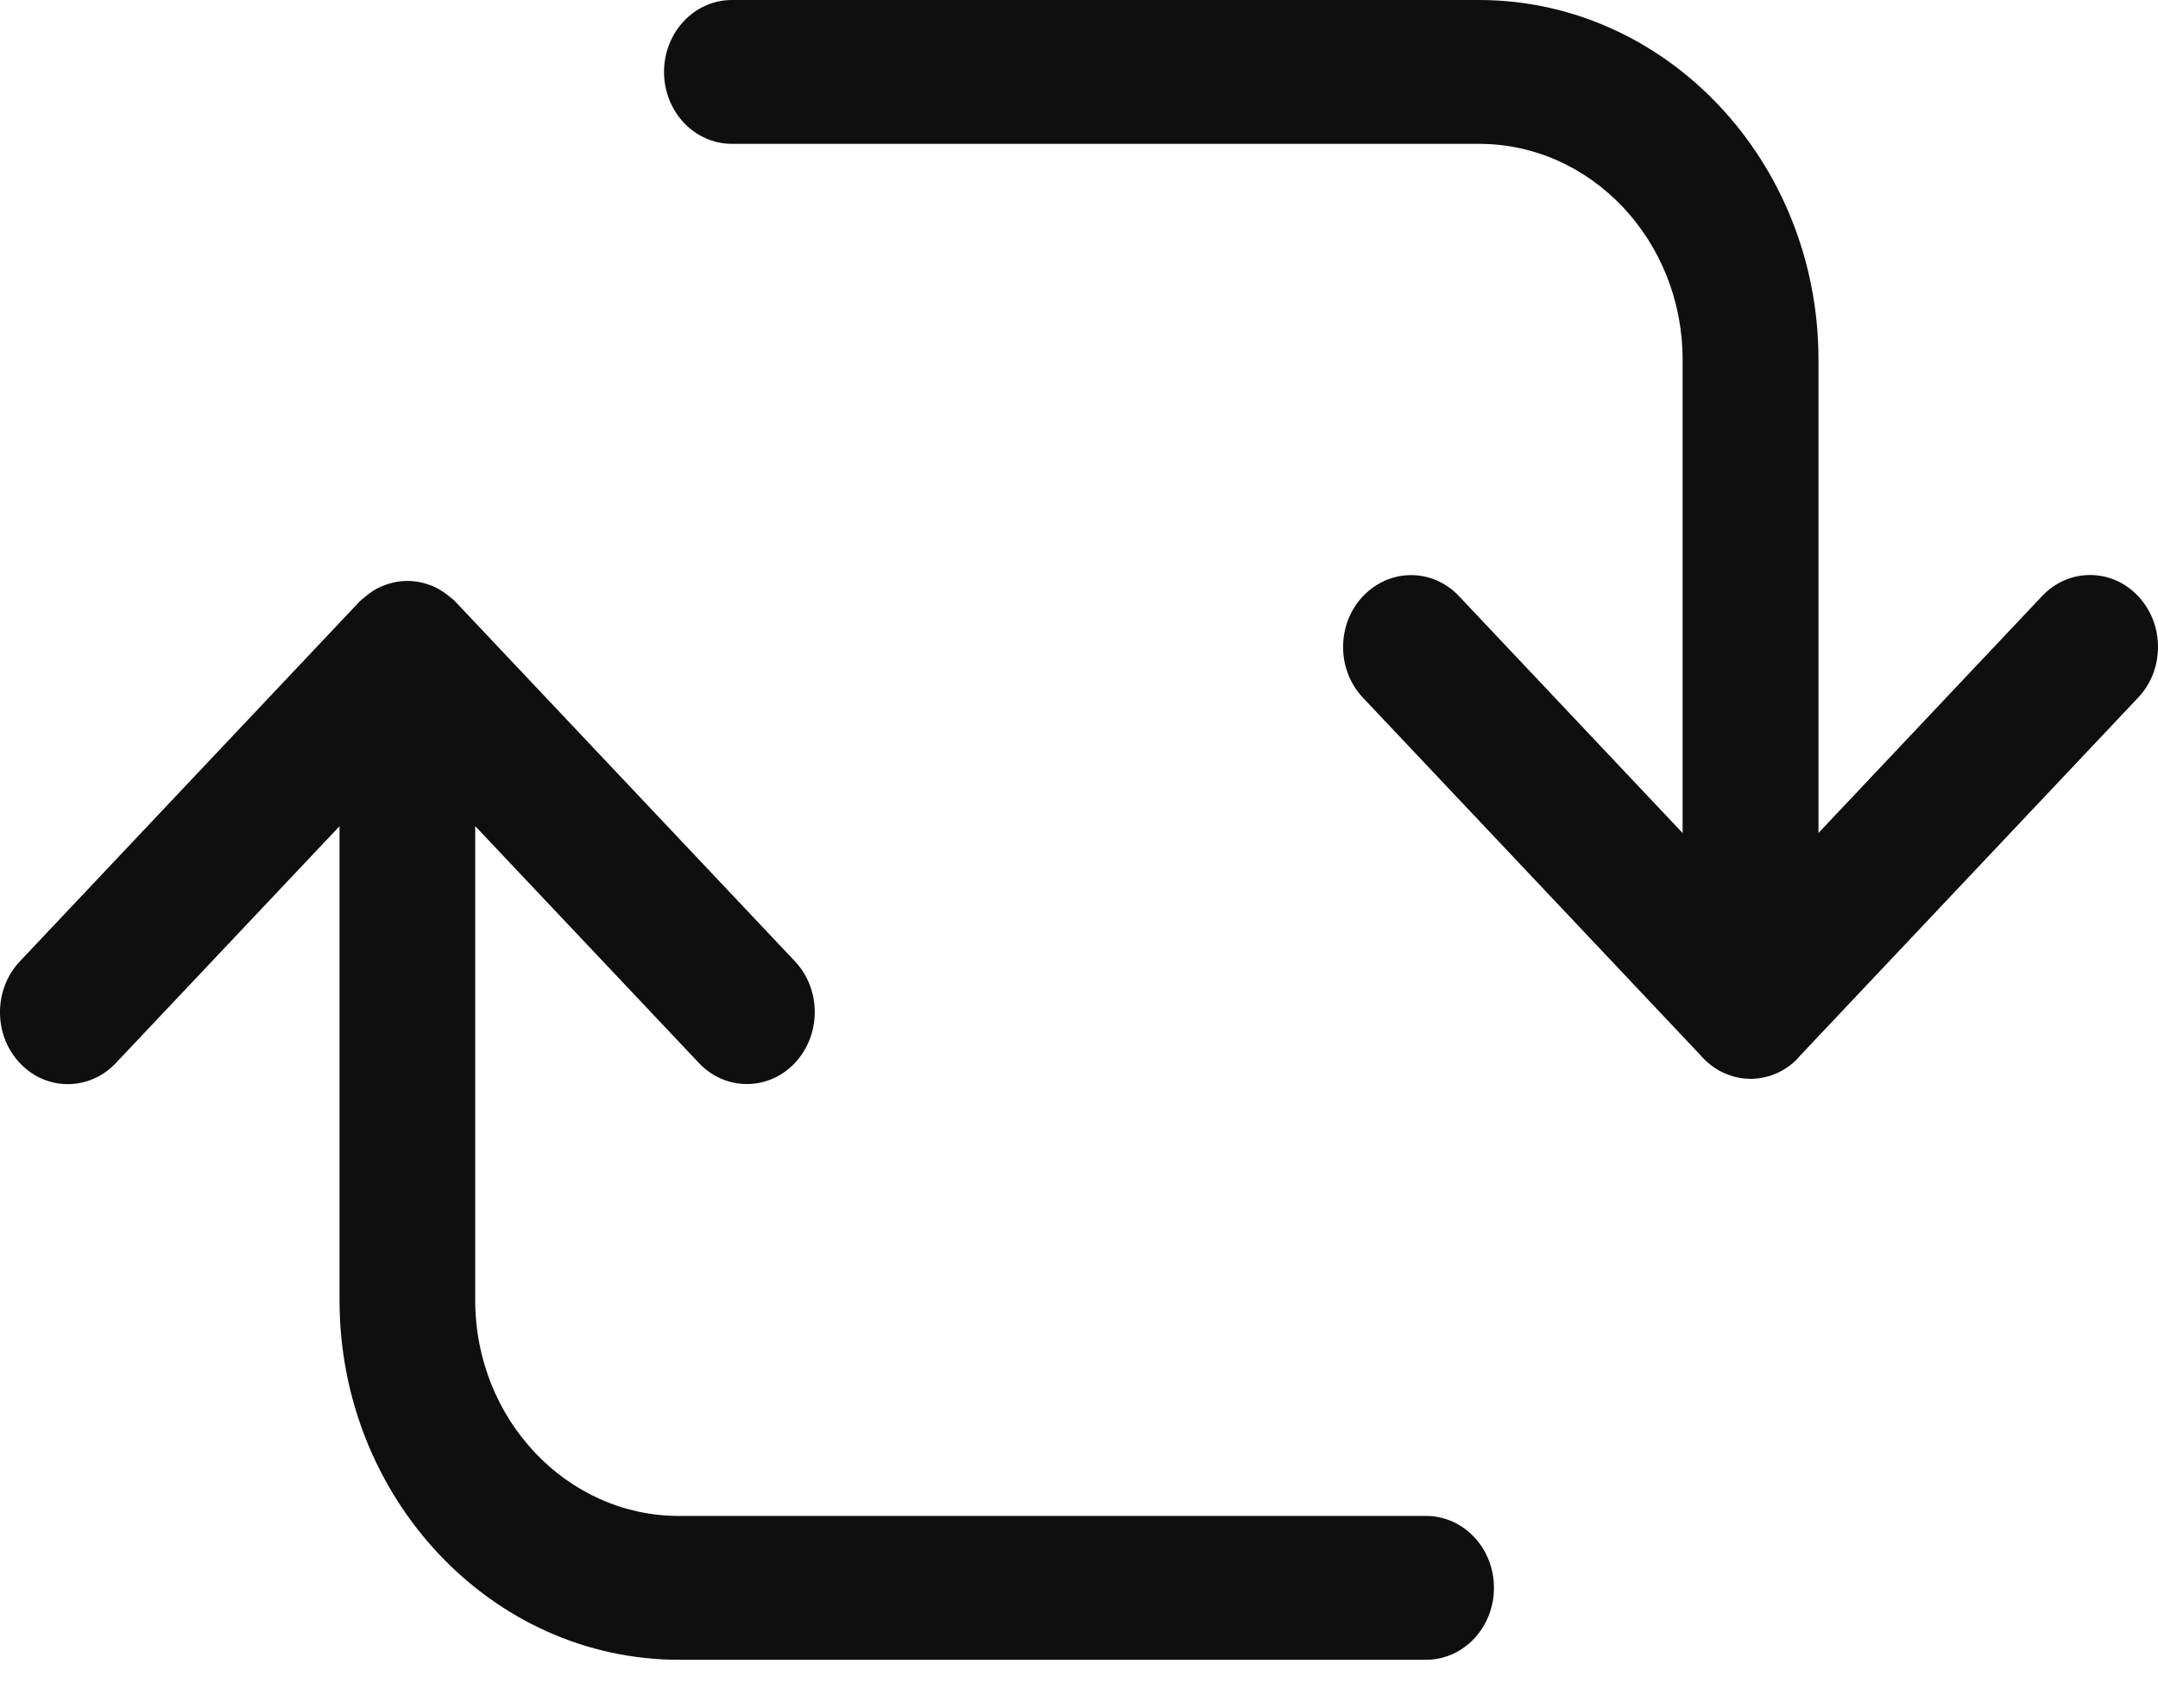
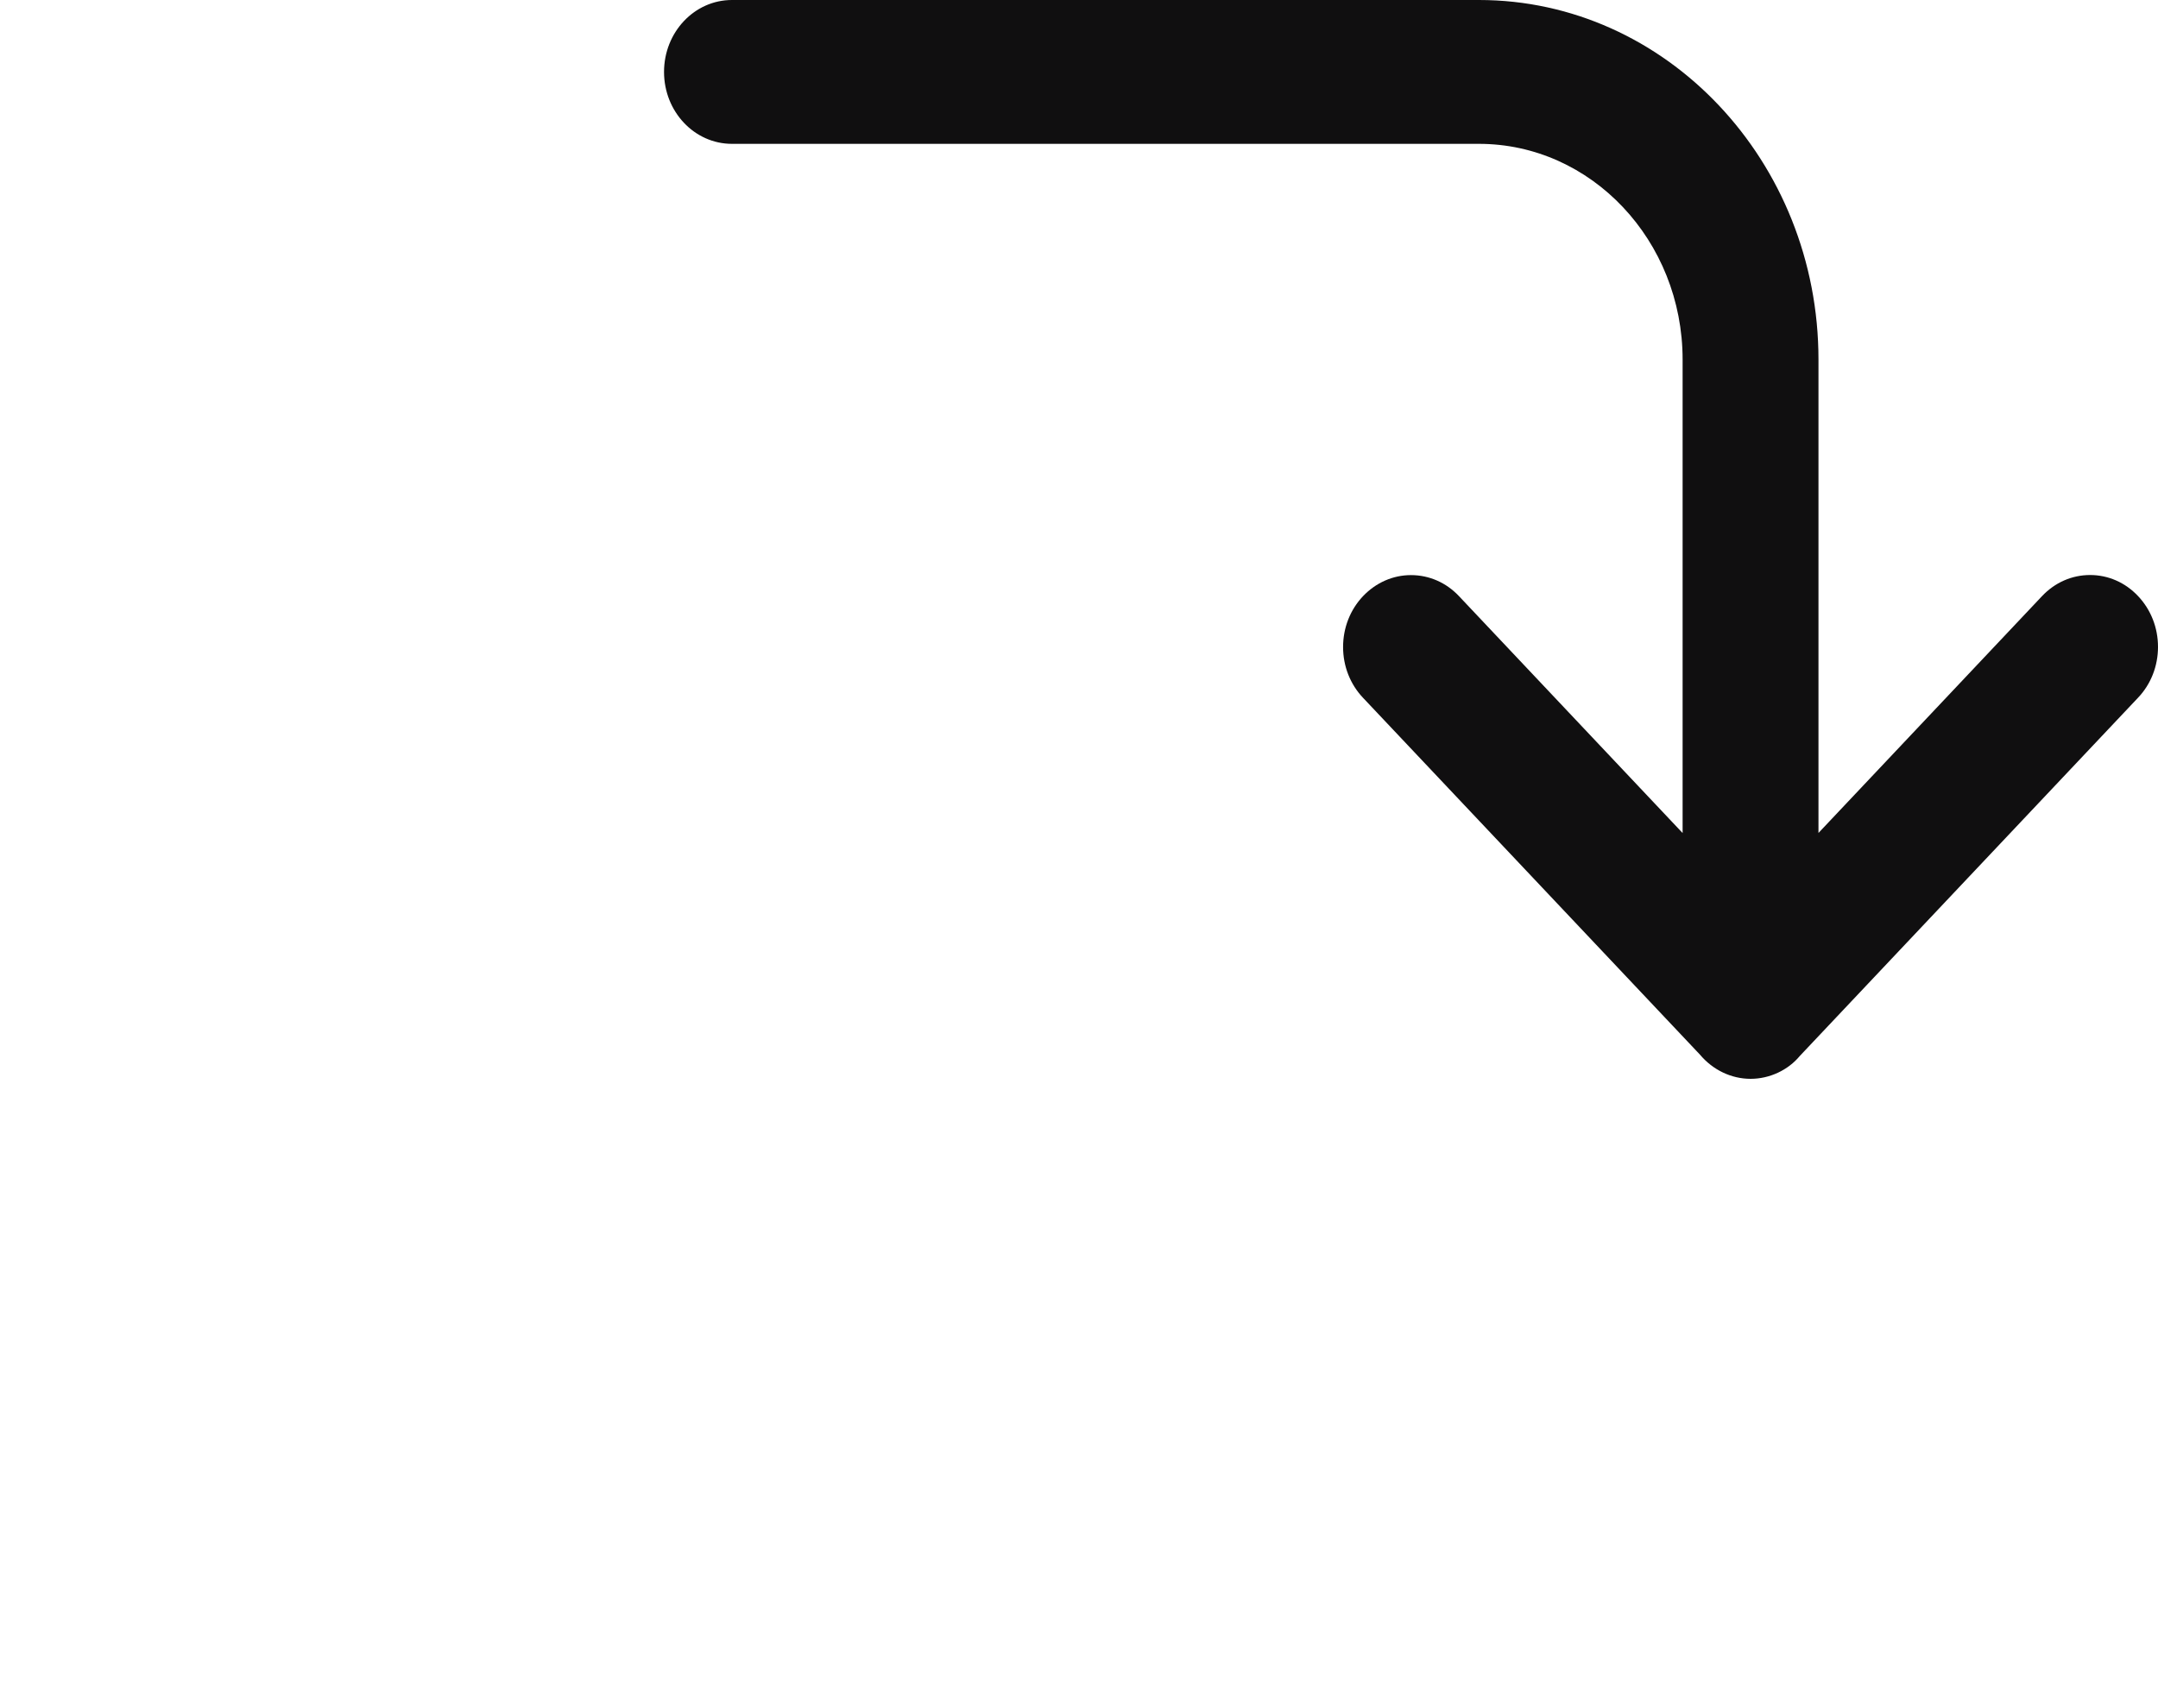
<svg xmlns="http://www.w3.org/2000/svg" width="24px" height="19px" viewBox="0 0 24 19" version="1.1">
  <title>synchronize-arrows-square-1</title>
  <desc>Created with Sketch.</desc>
  <g id="Design" stroke="none" stroke-width="1" fill="none" fill-rule="evenodd">
    <g id="Home---has-pending-swaps" transform="translate(-30, -491)" fill="#100F10" fill-rule="nonzero">
      <g id="Group-8" transform="translate(0, 100)">
        <g id="synchronize-arrows-square-1" transform="translate(30, 391)">
-           <path d="M7.552,18.462 C5.47,18.462 3.776,16.667 3.776,14.462 L3.776,9.19 L1.288,11.825 C1.145,11.976 0.956,12.059 0.754,12.059 C0.553,12.059 0.363,11.976 0.221,11.825 C-0.074,11.513 -0.074,11.006 0.221,10.693 L3.997,6.693 C4.013,6.676 4.033,6.659 4.055,6.643 C4.113,6.592 4.174,6.552 4.239,6.524 C4.248,6.52 4.258,6.516 4.268,6.513 C4.354,6.479 4.441,6.462 4.531,6.462 C4.621,6.462 4.708,6.479 4.793,6.512 C4.801,6.514 4.808,6.517 4.814,6.52 C4.887,6.552 4.95,6.593 5.007,6.643 C5.029,6.658 5.049,6.676 5.064,6.692 L8.84,10.692 C9.135,11.003 9.135,11.511 8.84,11.824 C8.697,11.975 8.508,12.058 8.307,12.058 C8.105,12.058 7.915,11.975 7.773,11.824 L5.285,9.189 L5.285,14.462 C5.285,15.785 6.302,16.862 7.551,16.862 L15.86,16.862 C16.277,16.862 16.615,17.22 16.615,17.662 C16.615,18.103 16.277,18.462 15.86,18.462 L7.552,18.462 Z" id="Path" />
          <path d="M19.469,12 C19.255,12 19.05,11.902 18.906,11.731 L15.159,7.762 C15.016,7.611 14.937,7.41 14.937,7.197 C14.937,6.983 15.016,6.782 15.159,6.631 C15.302,6.481 15.491,6.397 15.692,6.397 C15.894,6.397 16.084,6.48 16.226,6.631 L18.713,9.266 L18.713,4 C18.713,2.676 17.697,1.6 16.448,1.6 L8.14,1.6 C7.723,1.6 7.385,1.242 7.385,0.8 C7.385,0.358 7.723,0 8.14,0 L16.448,0 C18.53,0 20.224,1.794 20.224,4 L20.224,9.265 L22.711,6.63 C22.854,6.479 23.043,6.396 23.245,6.396 C23.446,6.396 23.636,6.479 23.778,6.63 C23.921,6.781 24,6.982 24,7.196 C24,7.409 23.921,7.611 23.778,7.761 L20.016,11.746 C19.887,11.902 19.682,12 19.469,12 Z" id="Path" />
        </g>
      </g>
    </g>
  </g>
</svg>